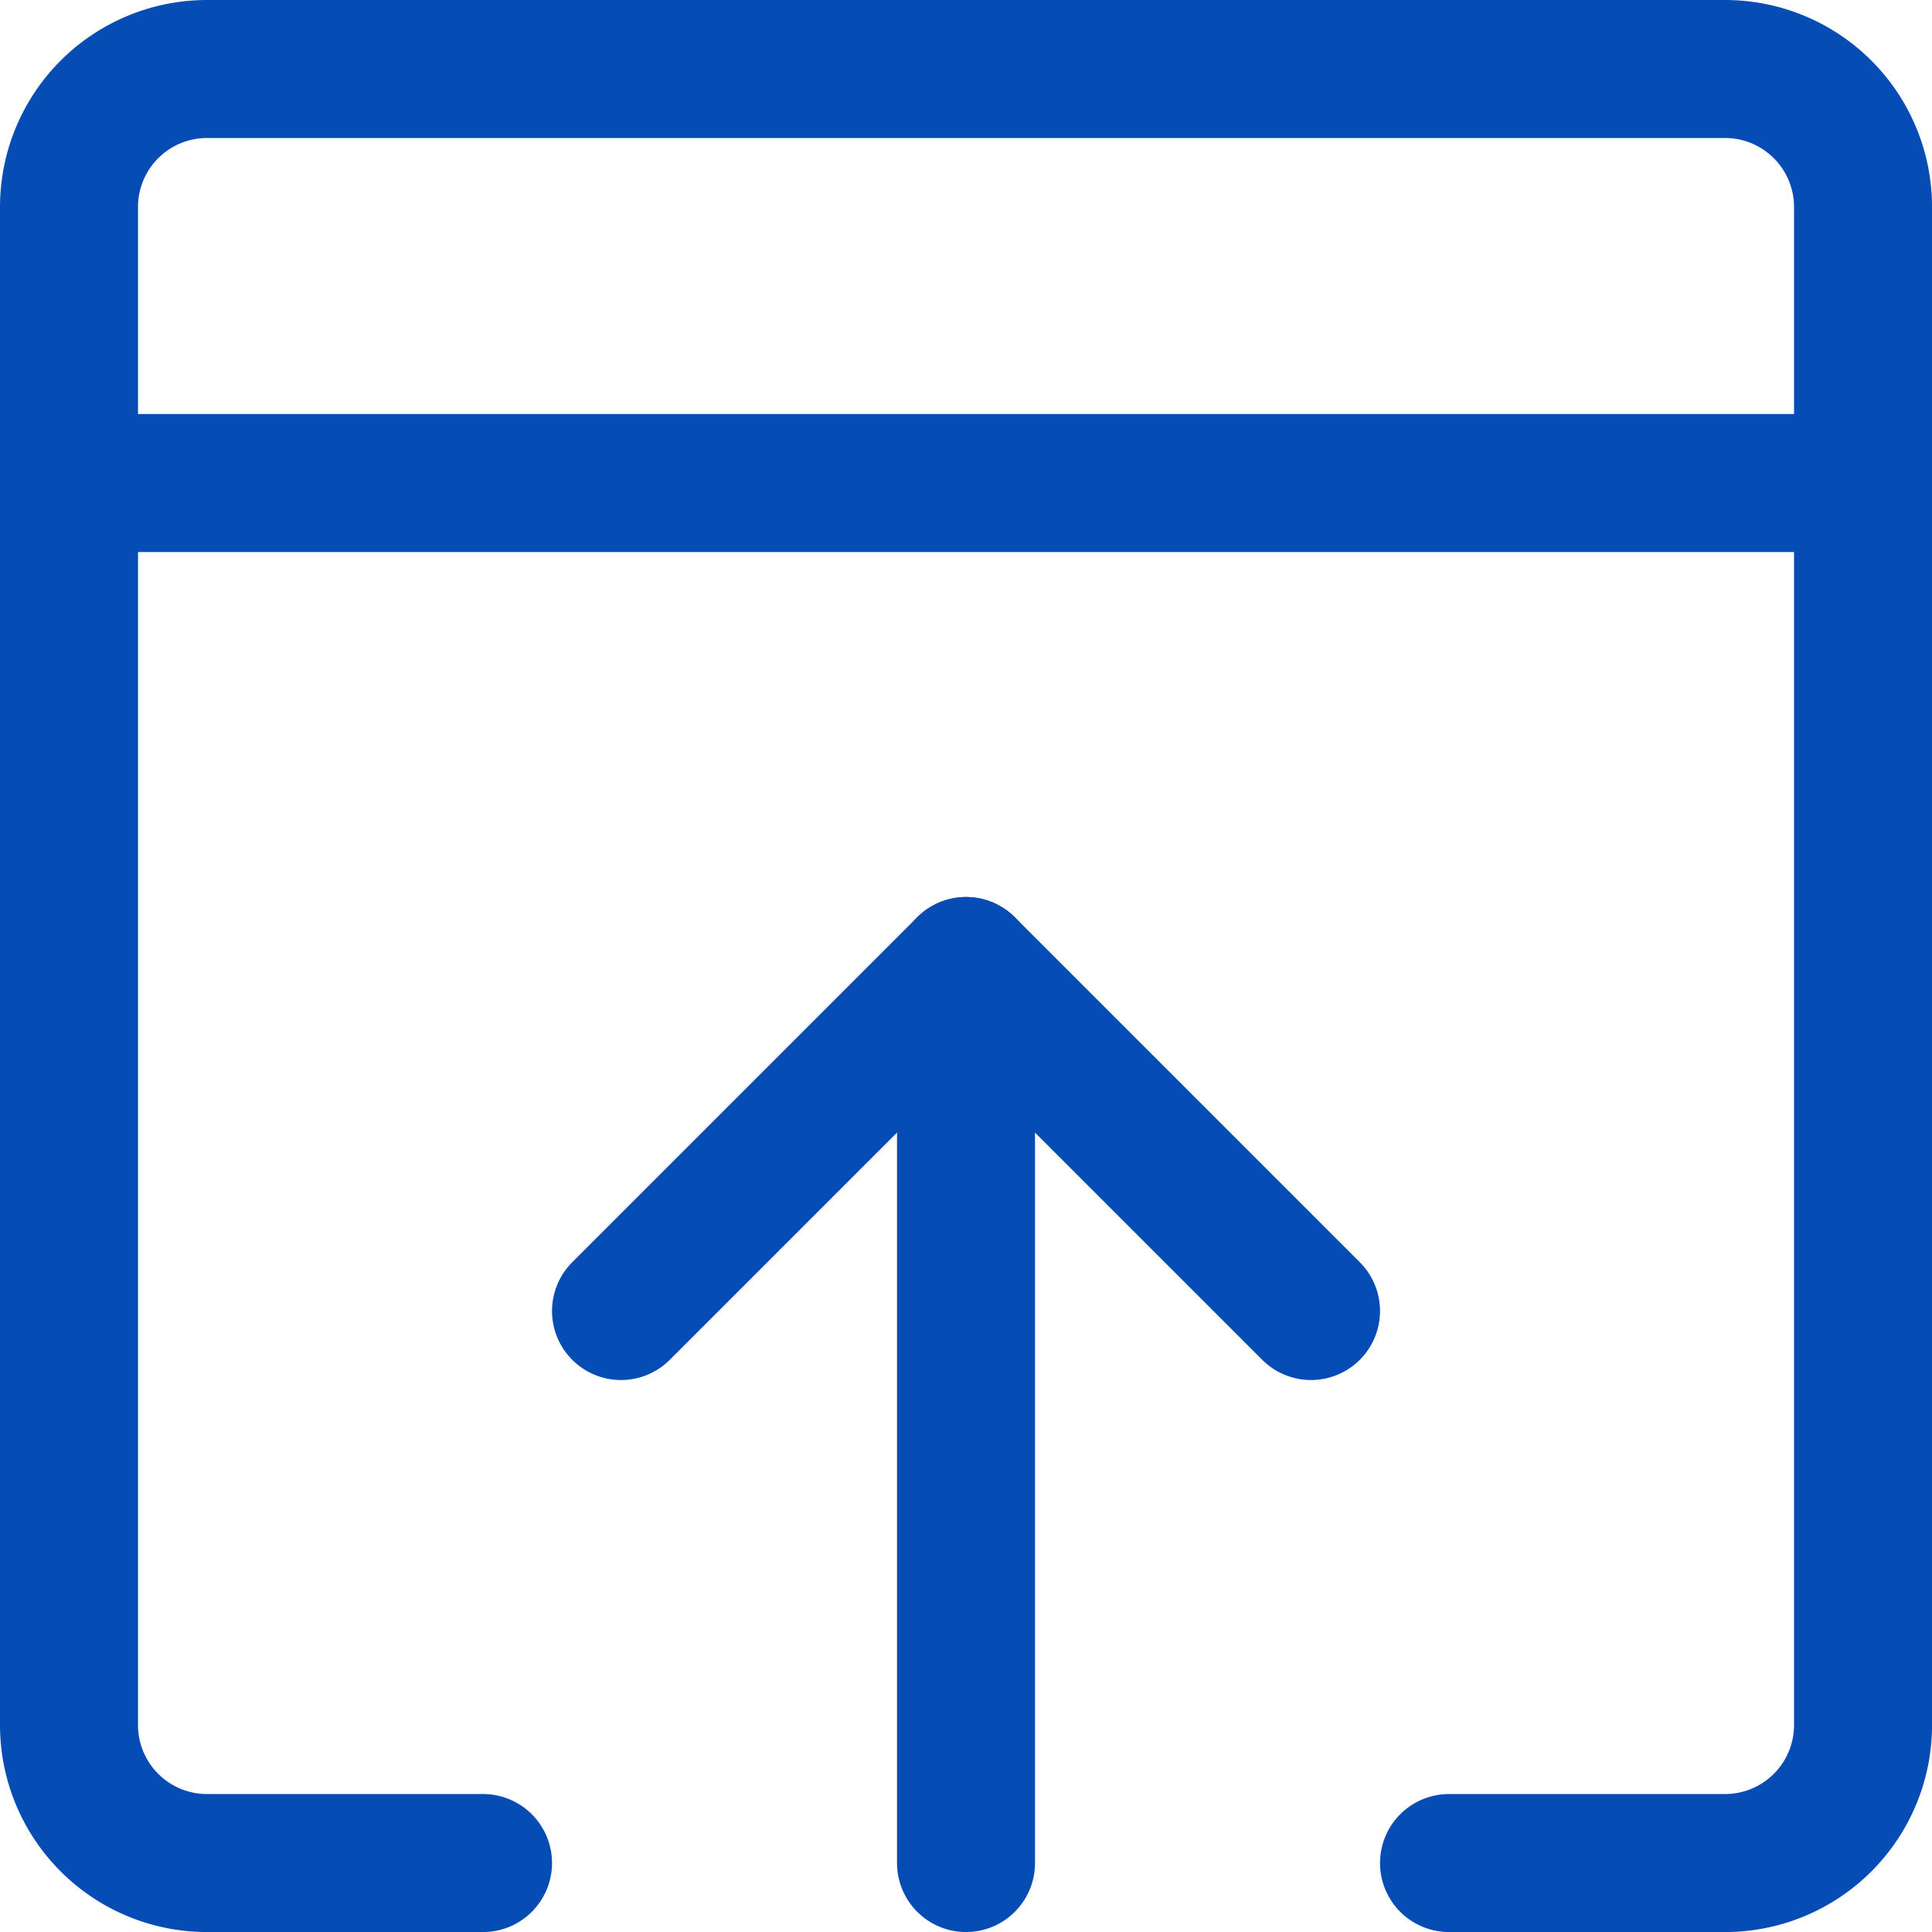
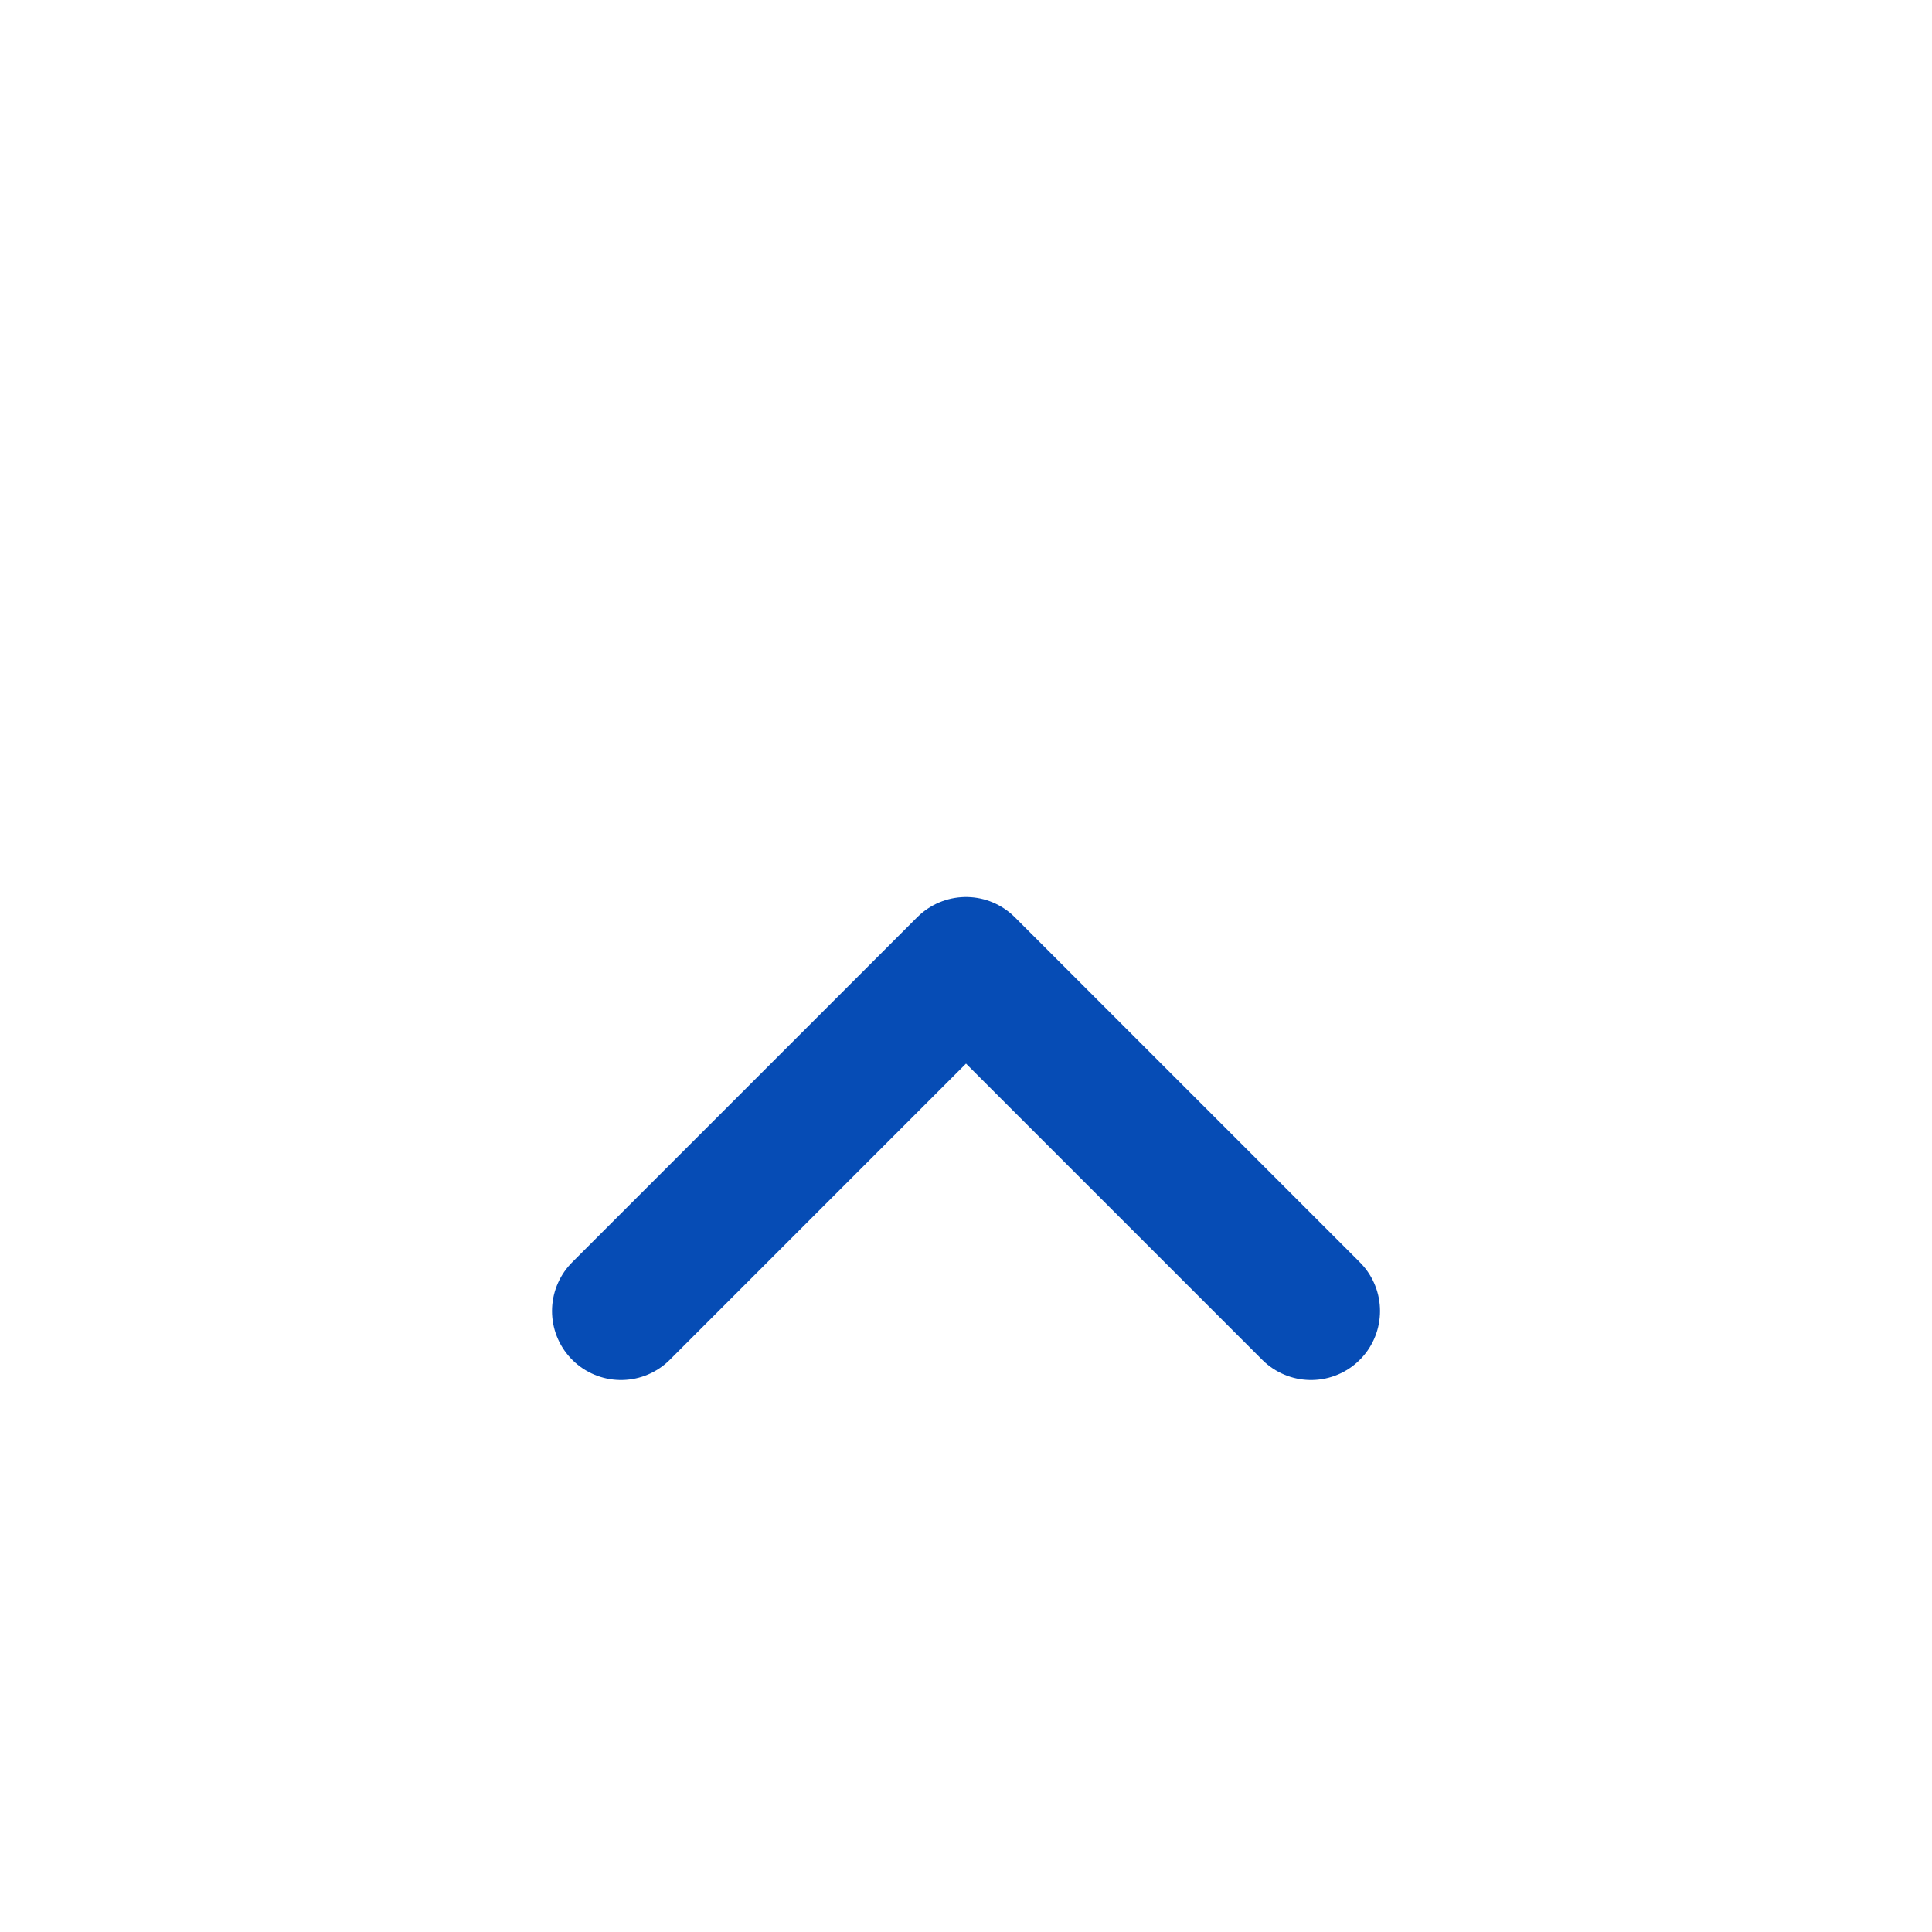
<svg xmlns="http://www.w3.org/2000/svg" viewBox="0 0 200 200">
  <g transform="matrix(14.286,0,0,14.286,0,0)">
    <g>
-       <path d="M3.5,13.5h-2a1,1,0,0,1-1-1V1.5a1,1,0,0,1,1-1h11a1,1,0,0,1,1,1v11a1,1,0,0,1-1,1h-2" style="fill: none;stroke: #064cb5;stroke-linecap: round;stroke-linejoin: round" />
-       <line x1="0.5" y1="3.5" x2="13.5" y2="3.5" style="fill: none;stroke: #064cb5;stroke-linecap: round;stroke-linejoin: round" />
-       <line x1="7" y1="13.5" x2="7" y2="7" style="fill: none;stroke: #064cb5;stroke-linecap: round;stroke-linejoin: round" />
      <polyline points="4.5 9.5 7 7 9.5 9.5" style="fill: none;stroke: #064cb5;stroke-linecap: round;stroke-linejoin: round" />
    </g>
  </g>
</svg>